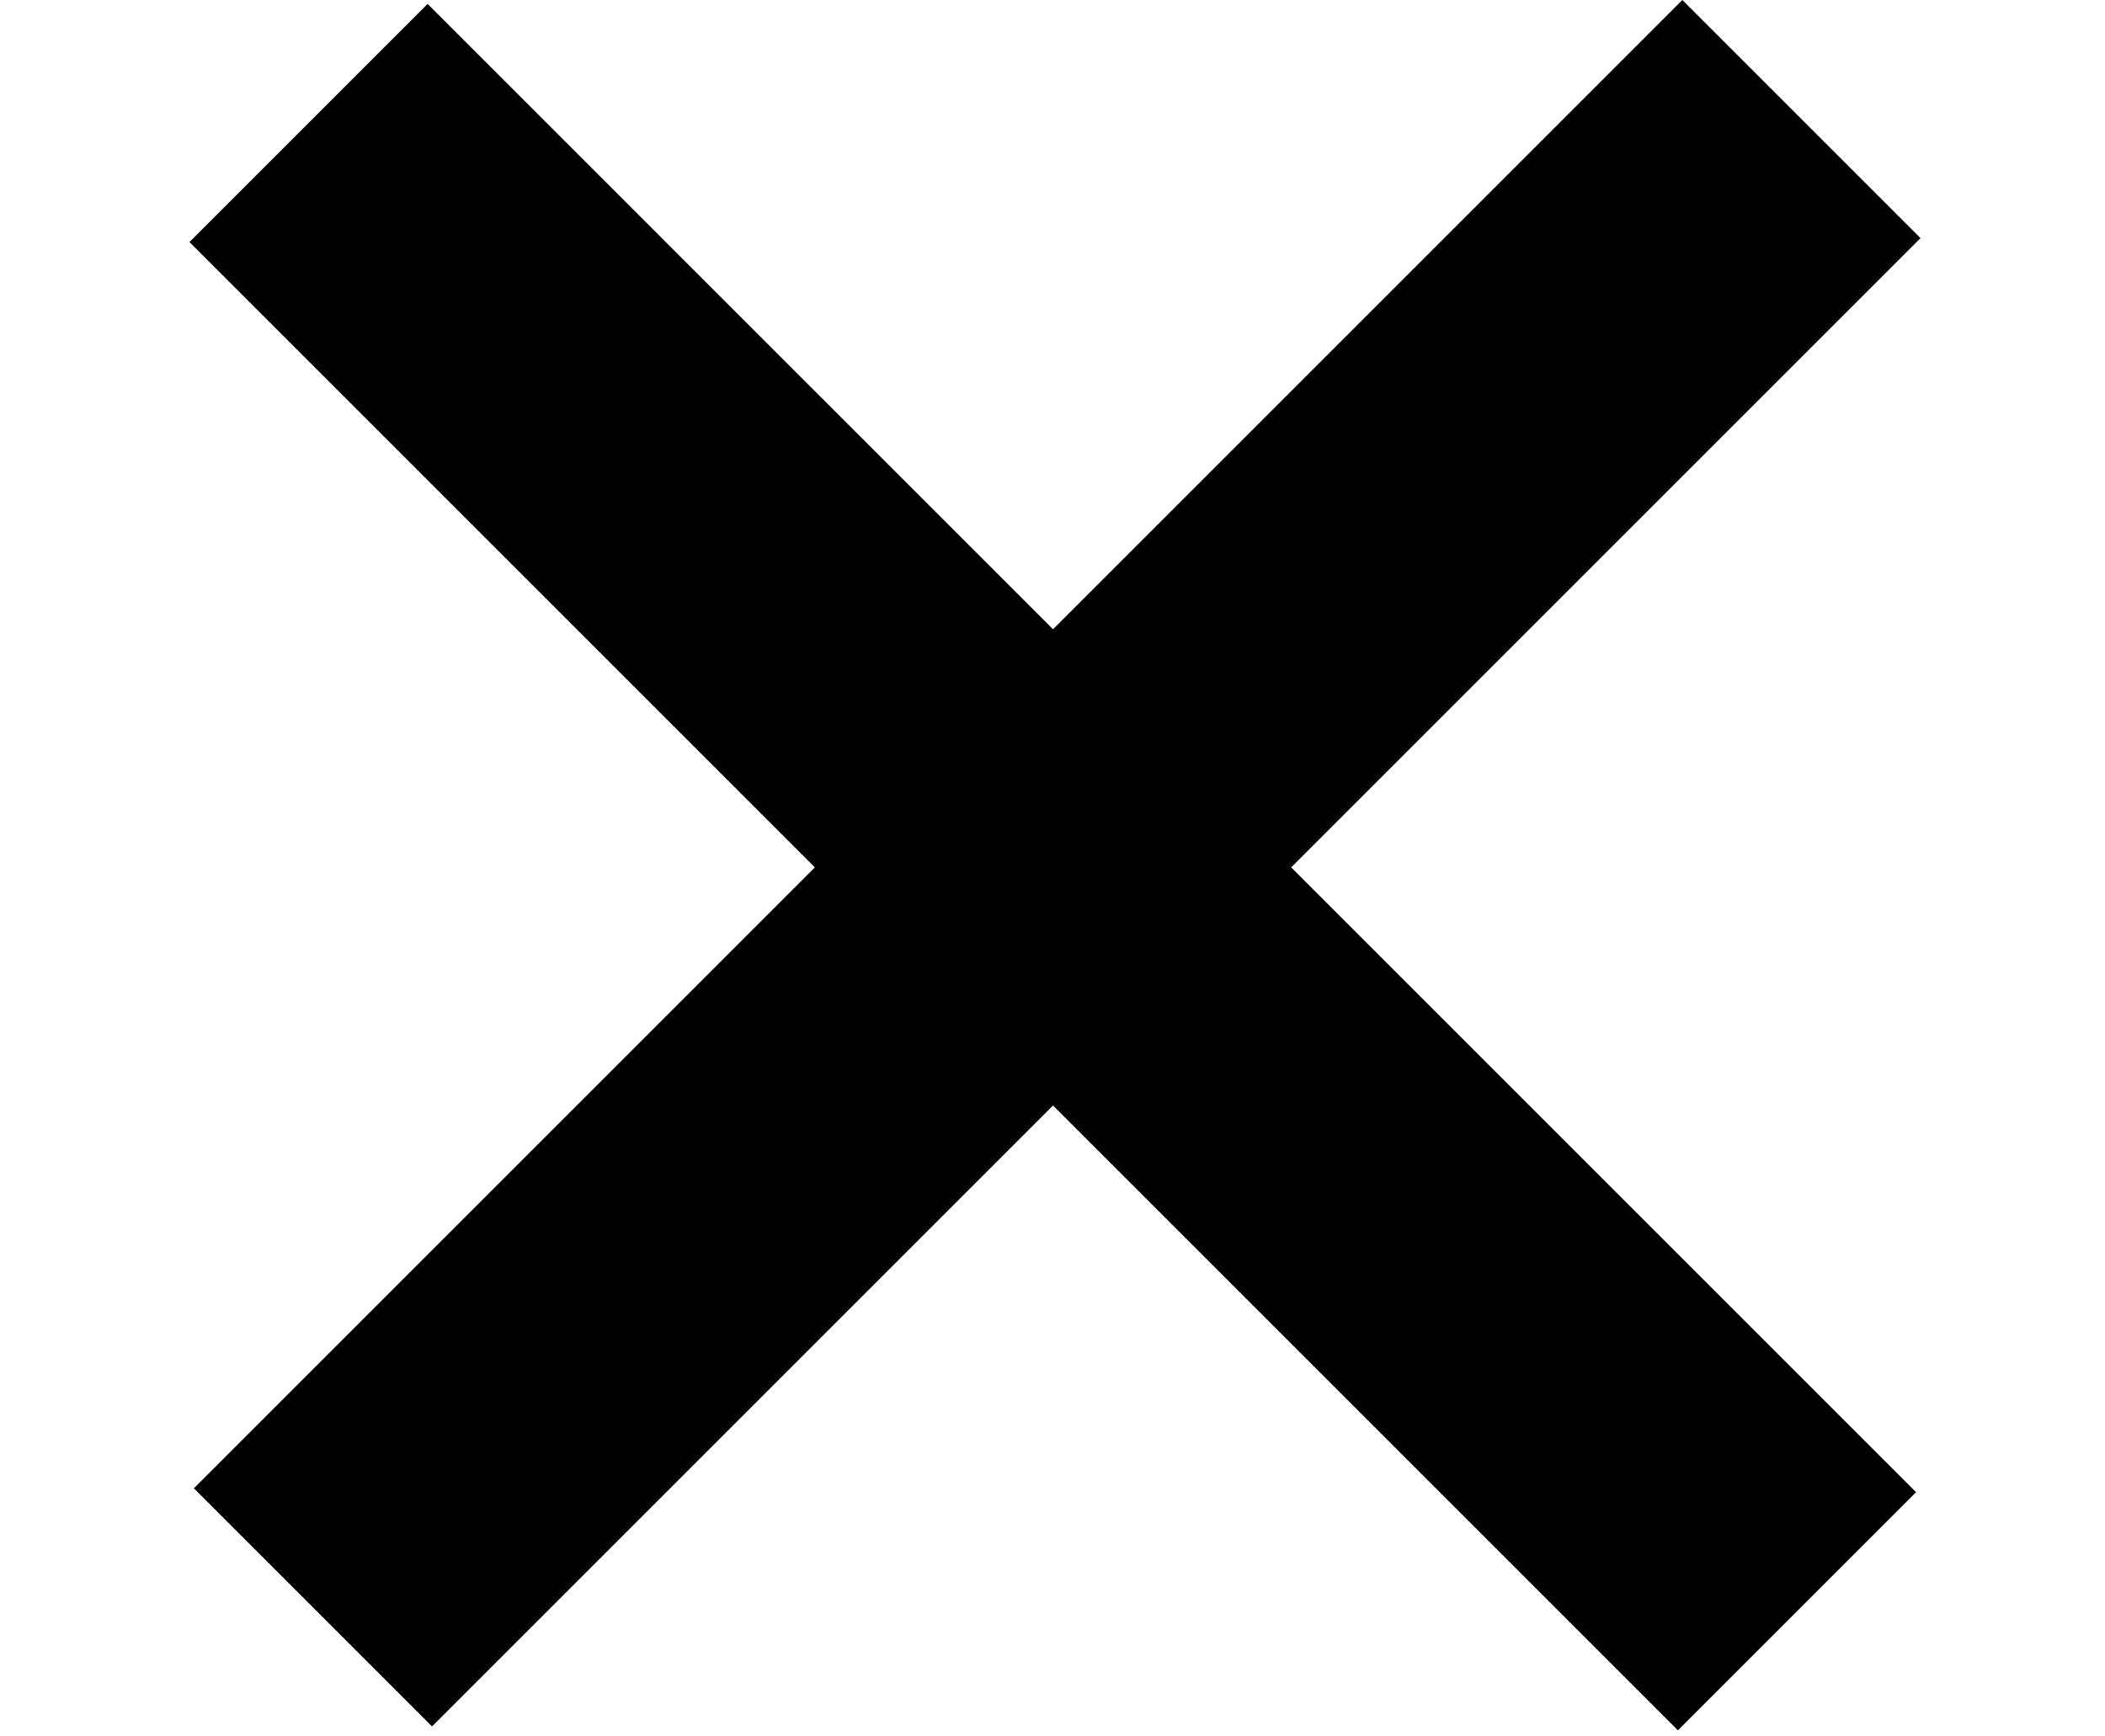
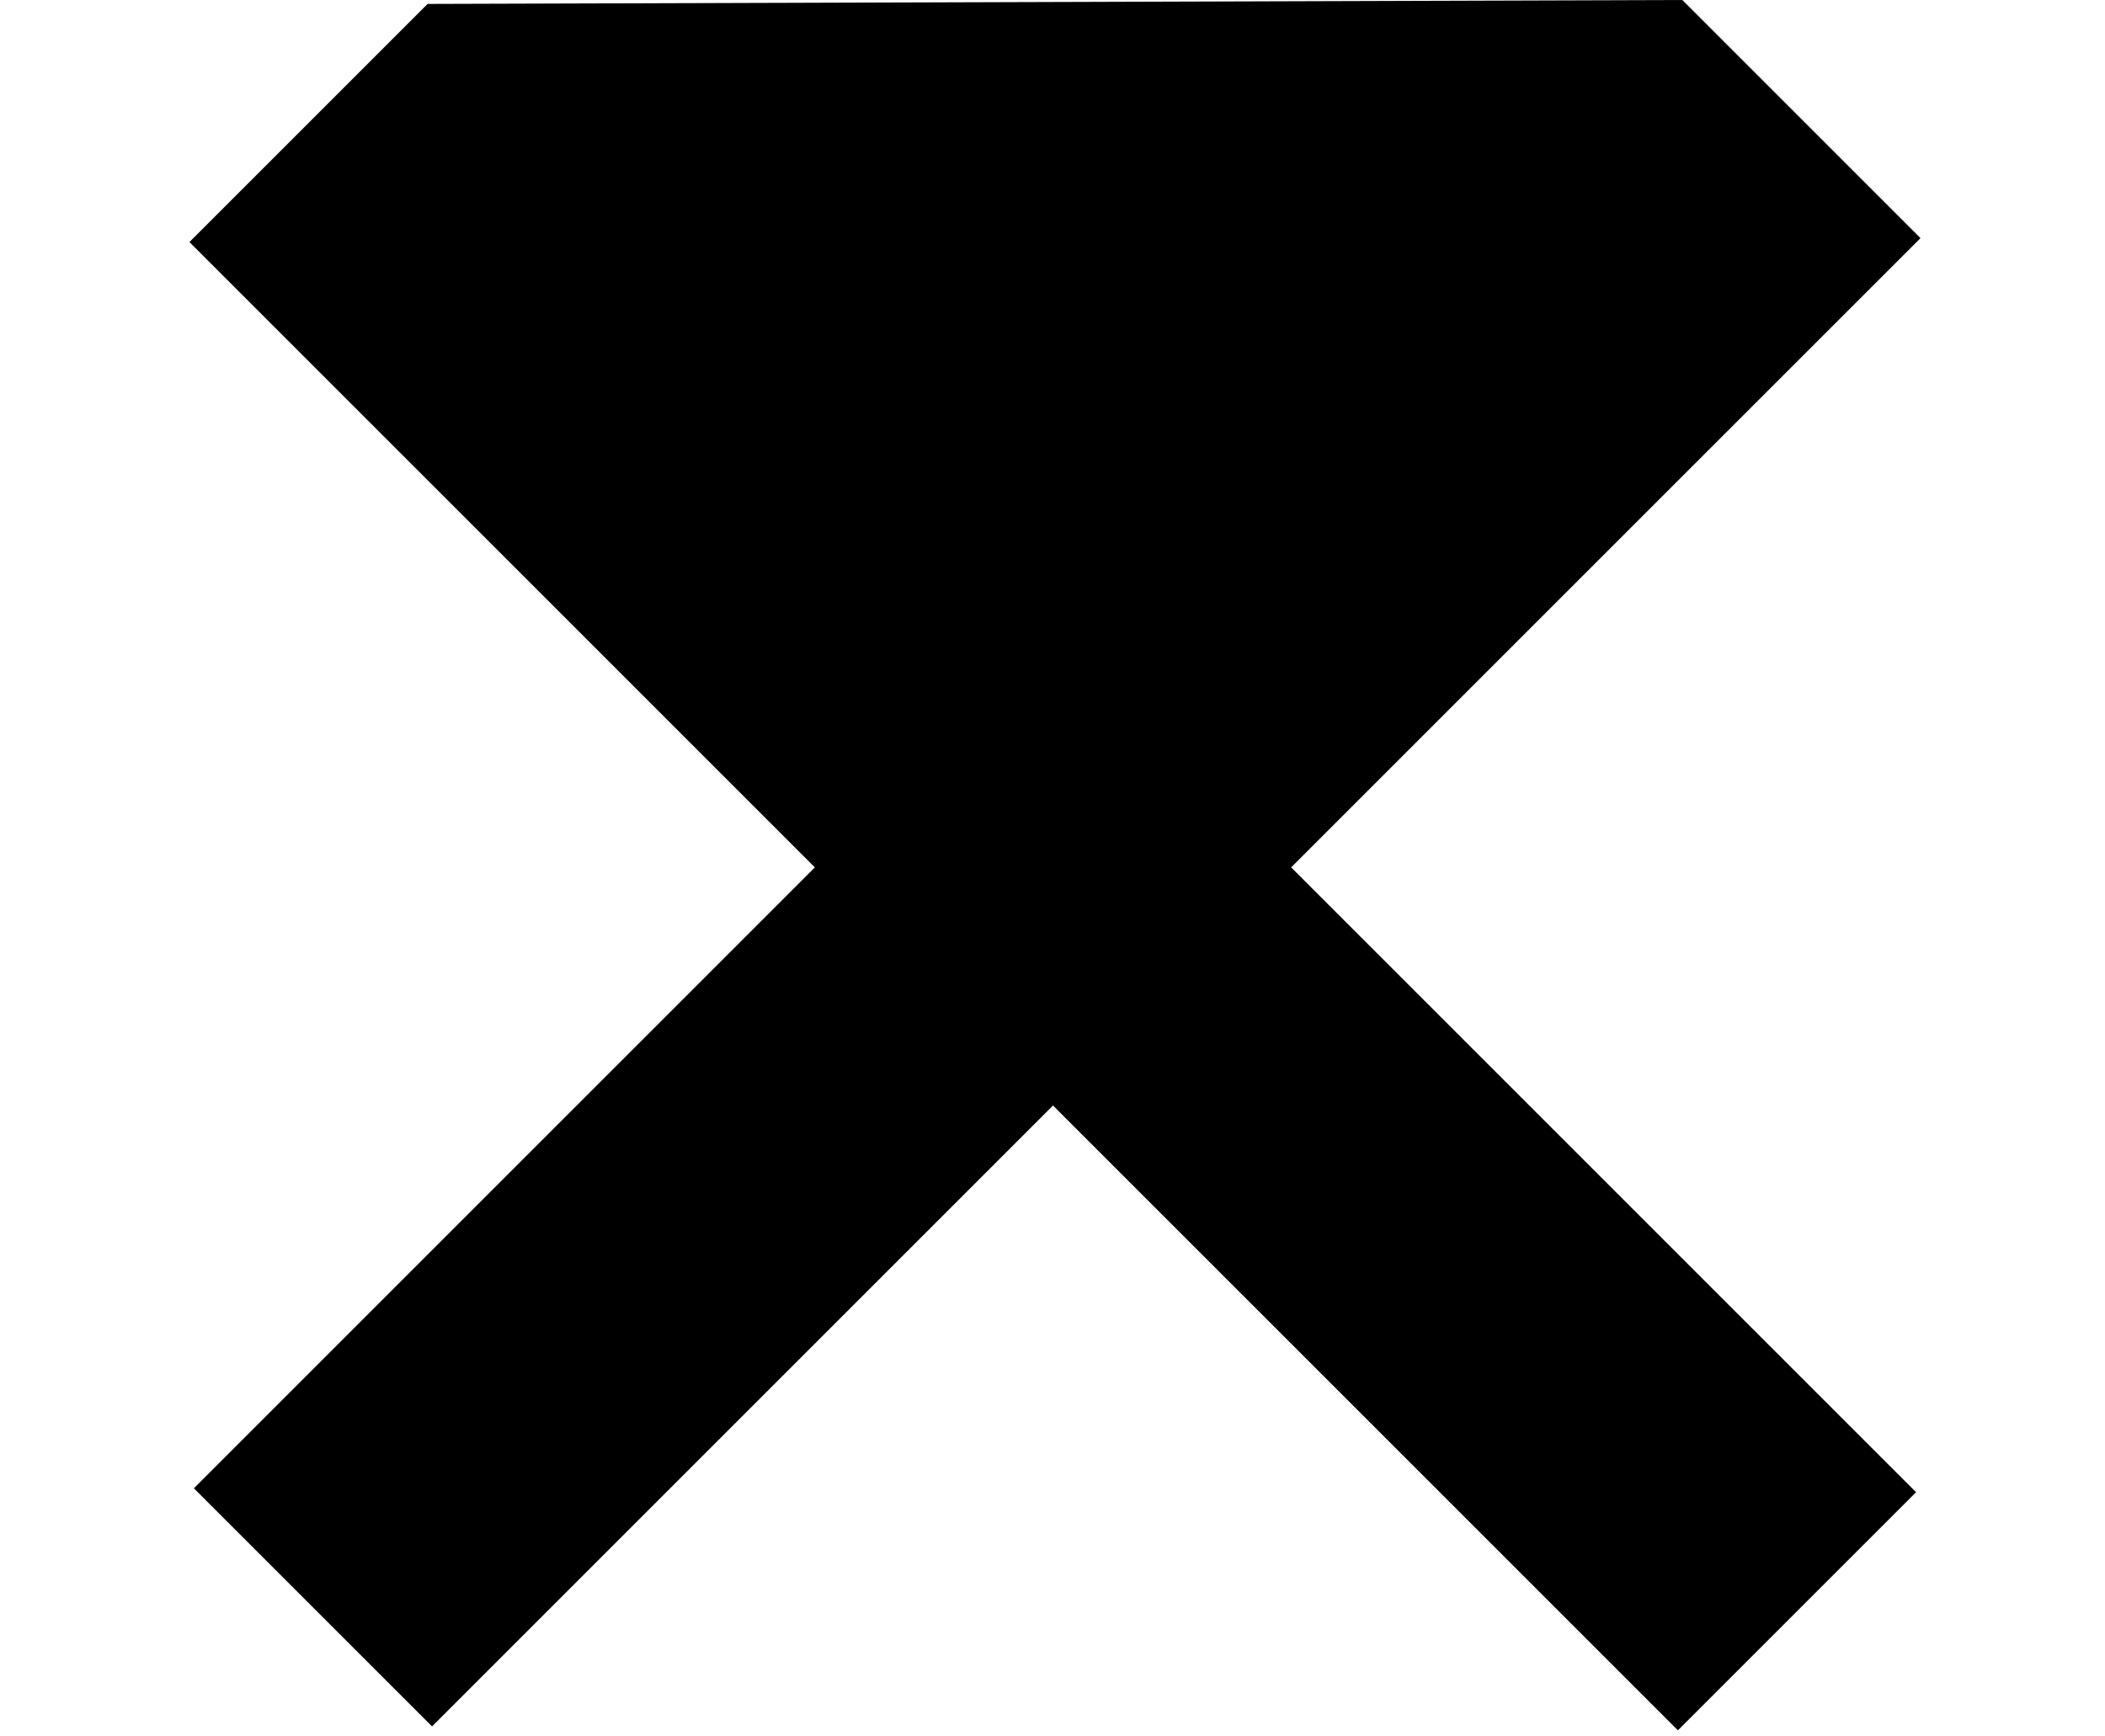
<svg xmlns="http://www.w3.org/2000/svg" width="200" height="165" viewBox="0 0 200 165" fill="none">
-   <path fill-rule="evenodd" clip-rule="evenodd" d="M77.421 82.421L18.421 141.421L41.049 164.049L100.049 105.049L159.421 164.421L182.049 141.794L122.676 82.421L182.47 22.627L159.843 0L100.049 59.794L40.627 0.373L18 23L77.421 82.421Z" fill="black" />
+   <path fill-rule="evenodd" clip-rule="evenodd" d="M77.421 82.421L18.421 141.421L41.049 164.049L100.049 105.049L159.421 164.421L182.049 141.794L122.676 82.421L182.47 22.627L159.843 0L40.627 0.373L18 23L77.421 82.421Z" fill="black" />
</svg>